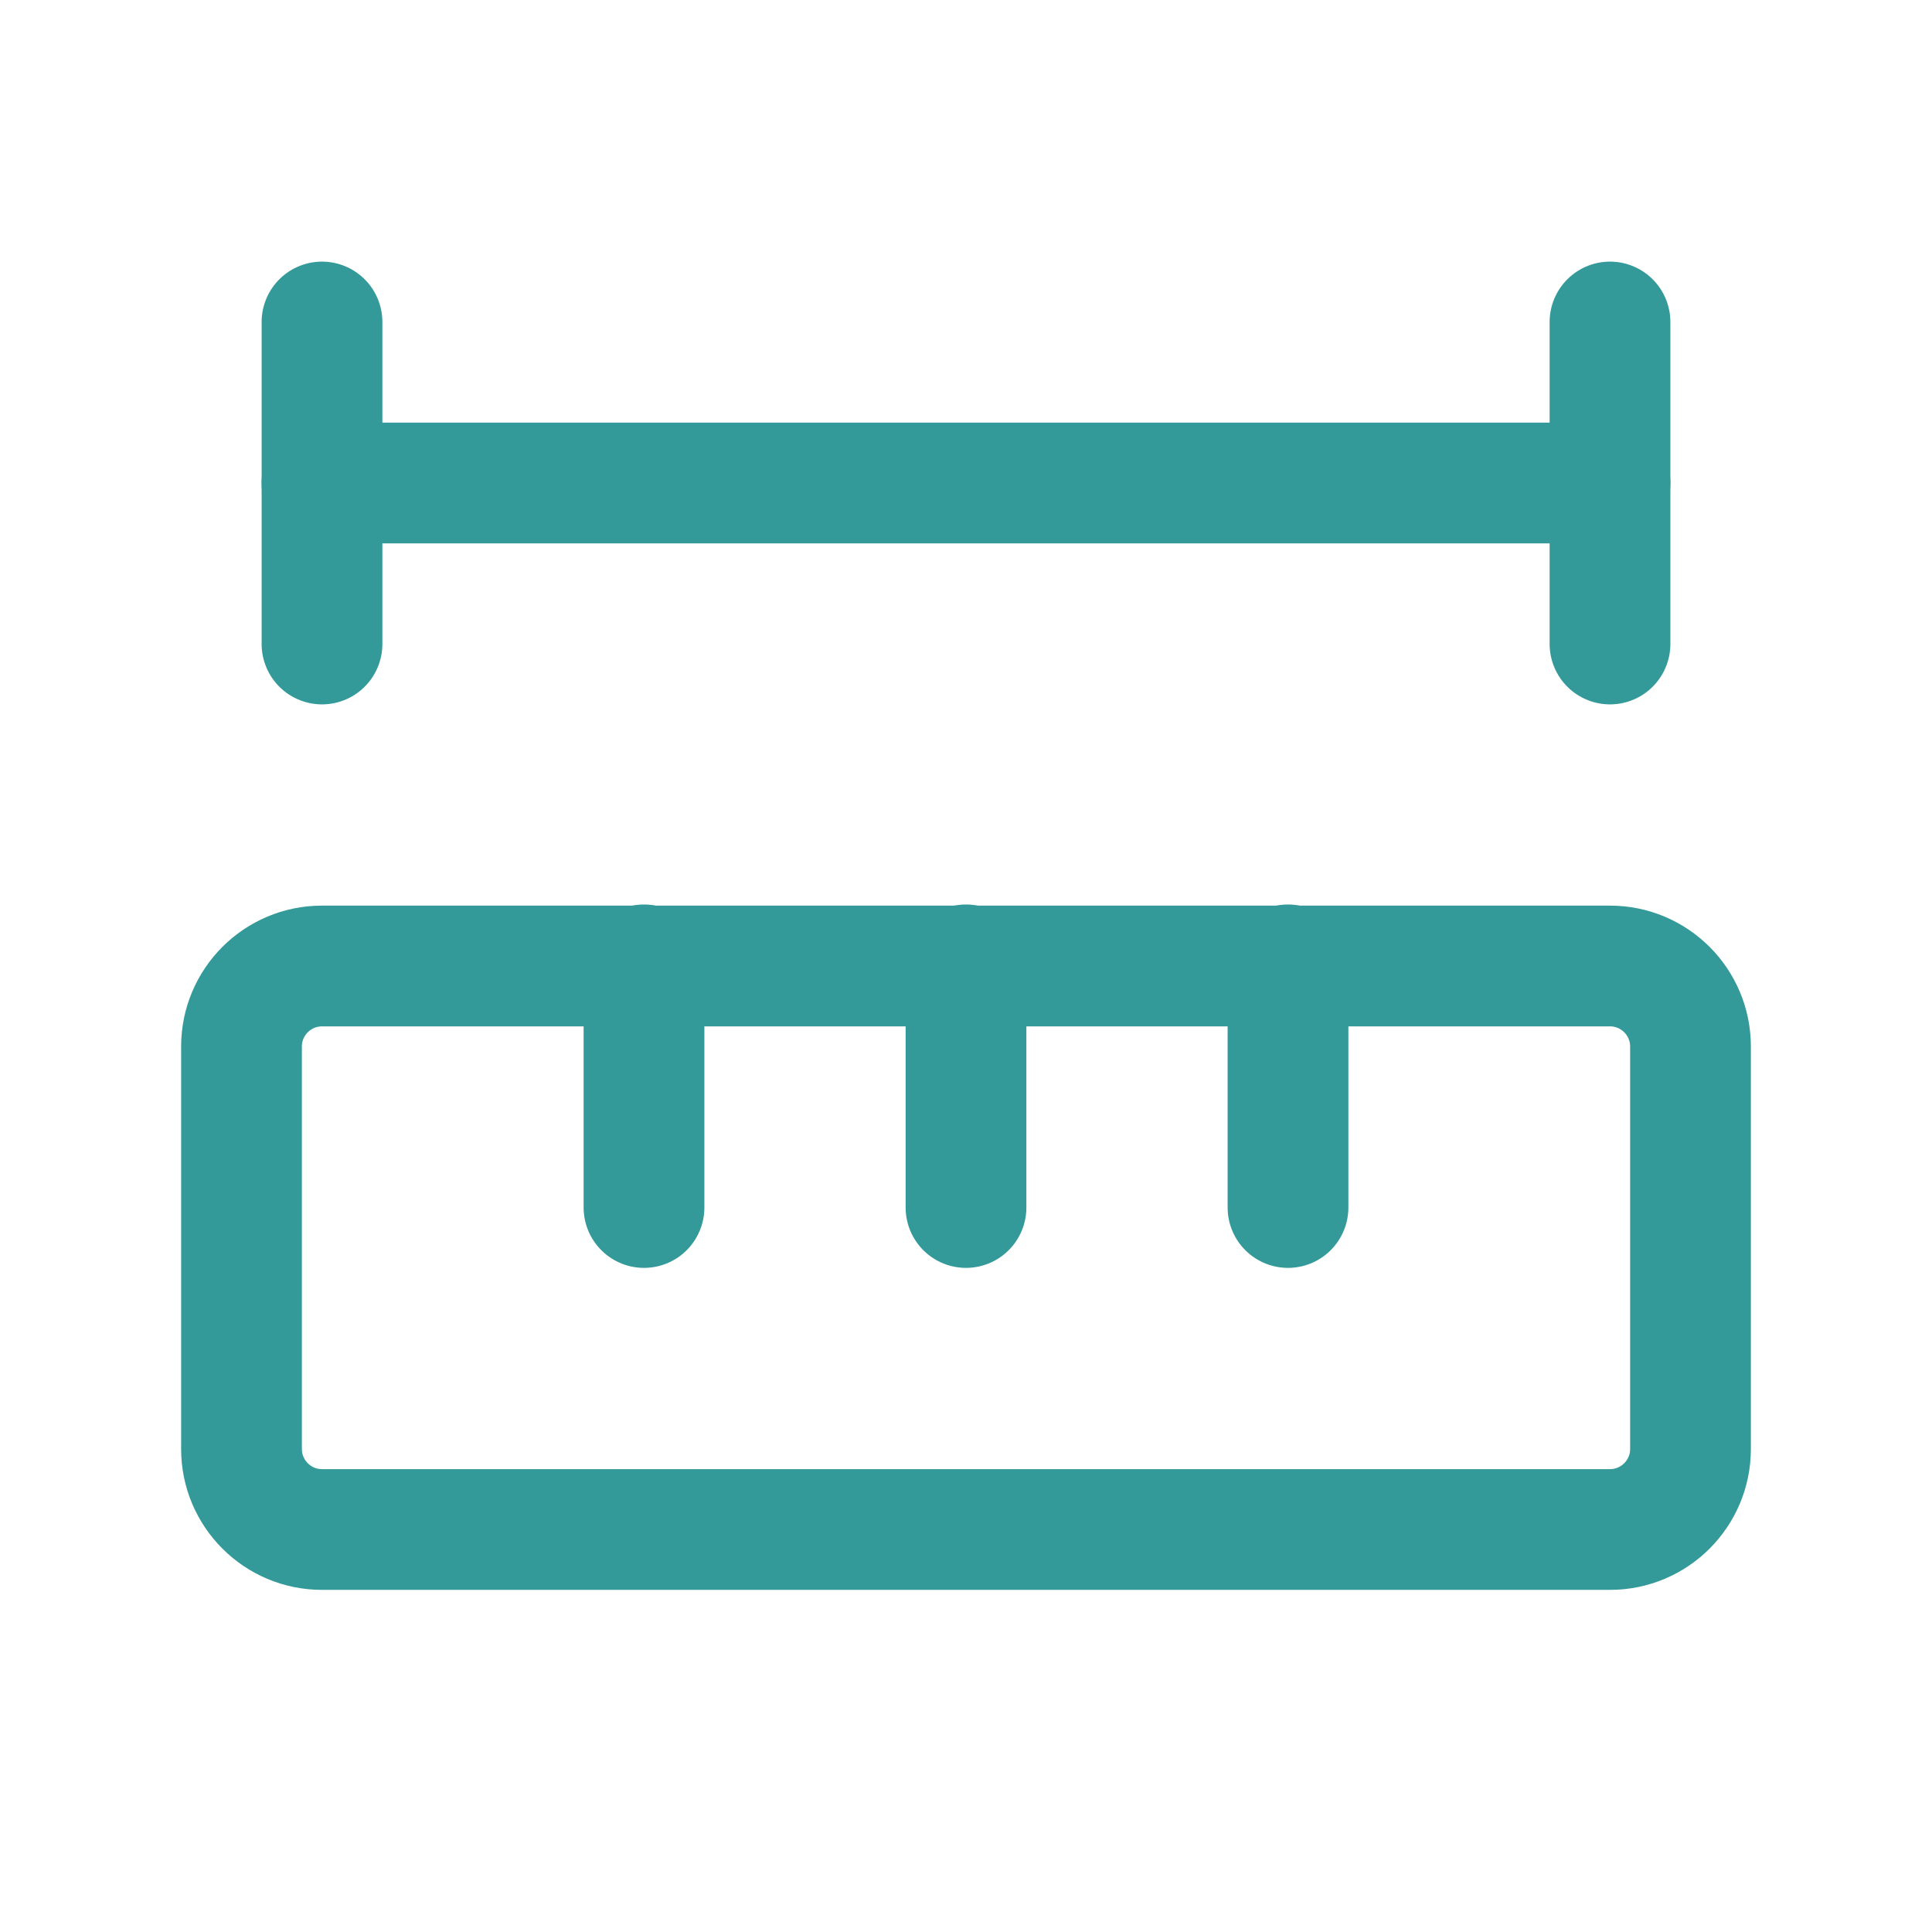
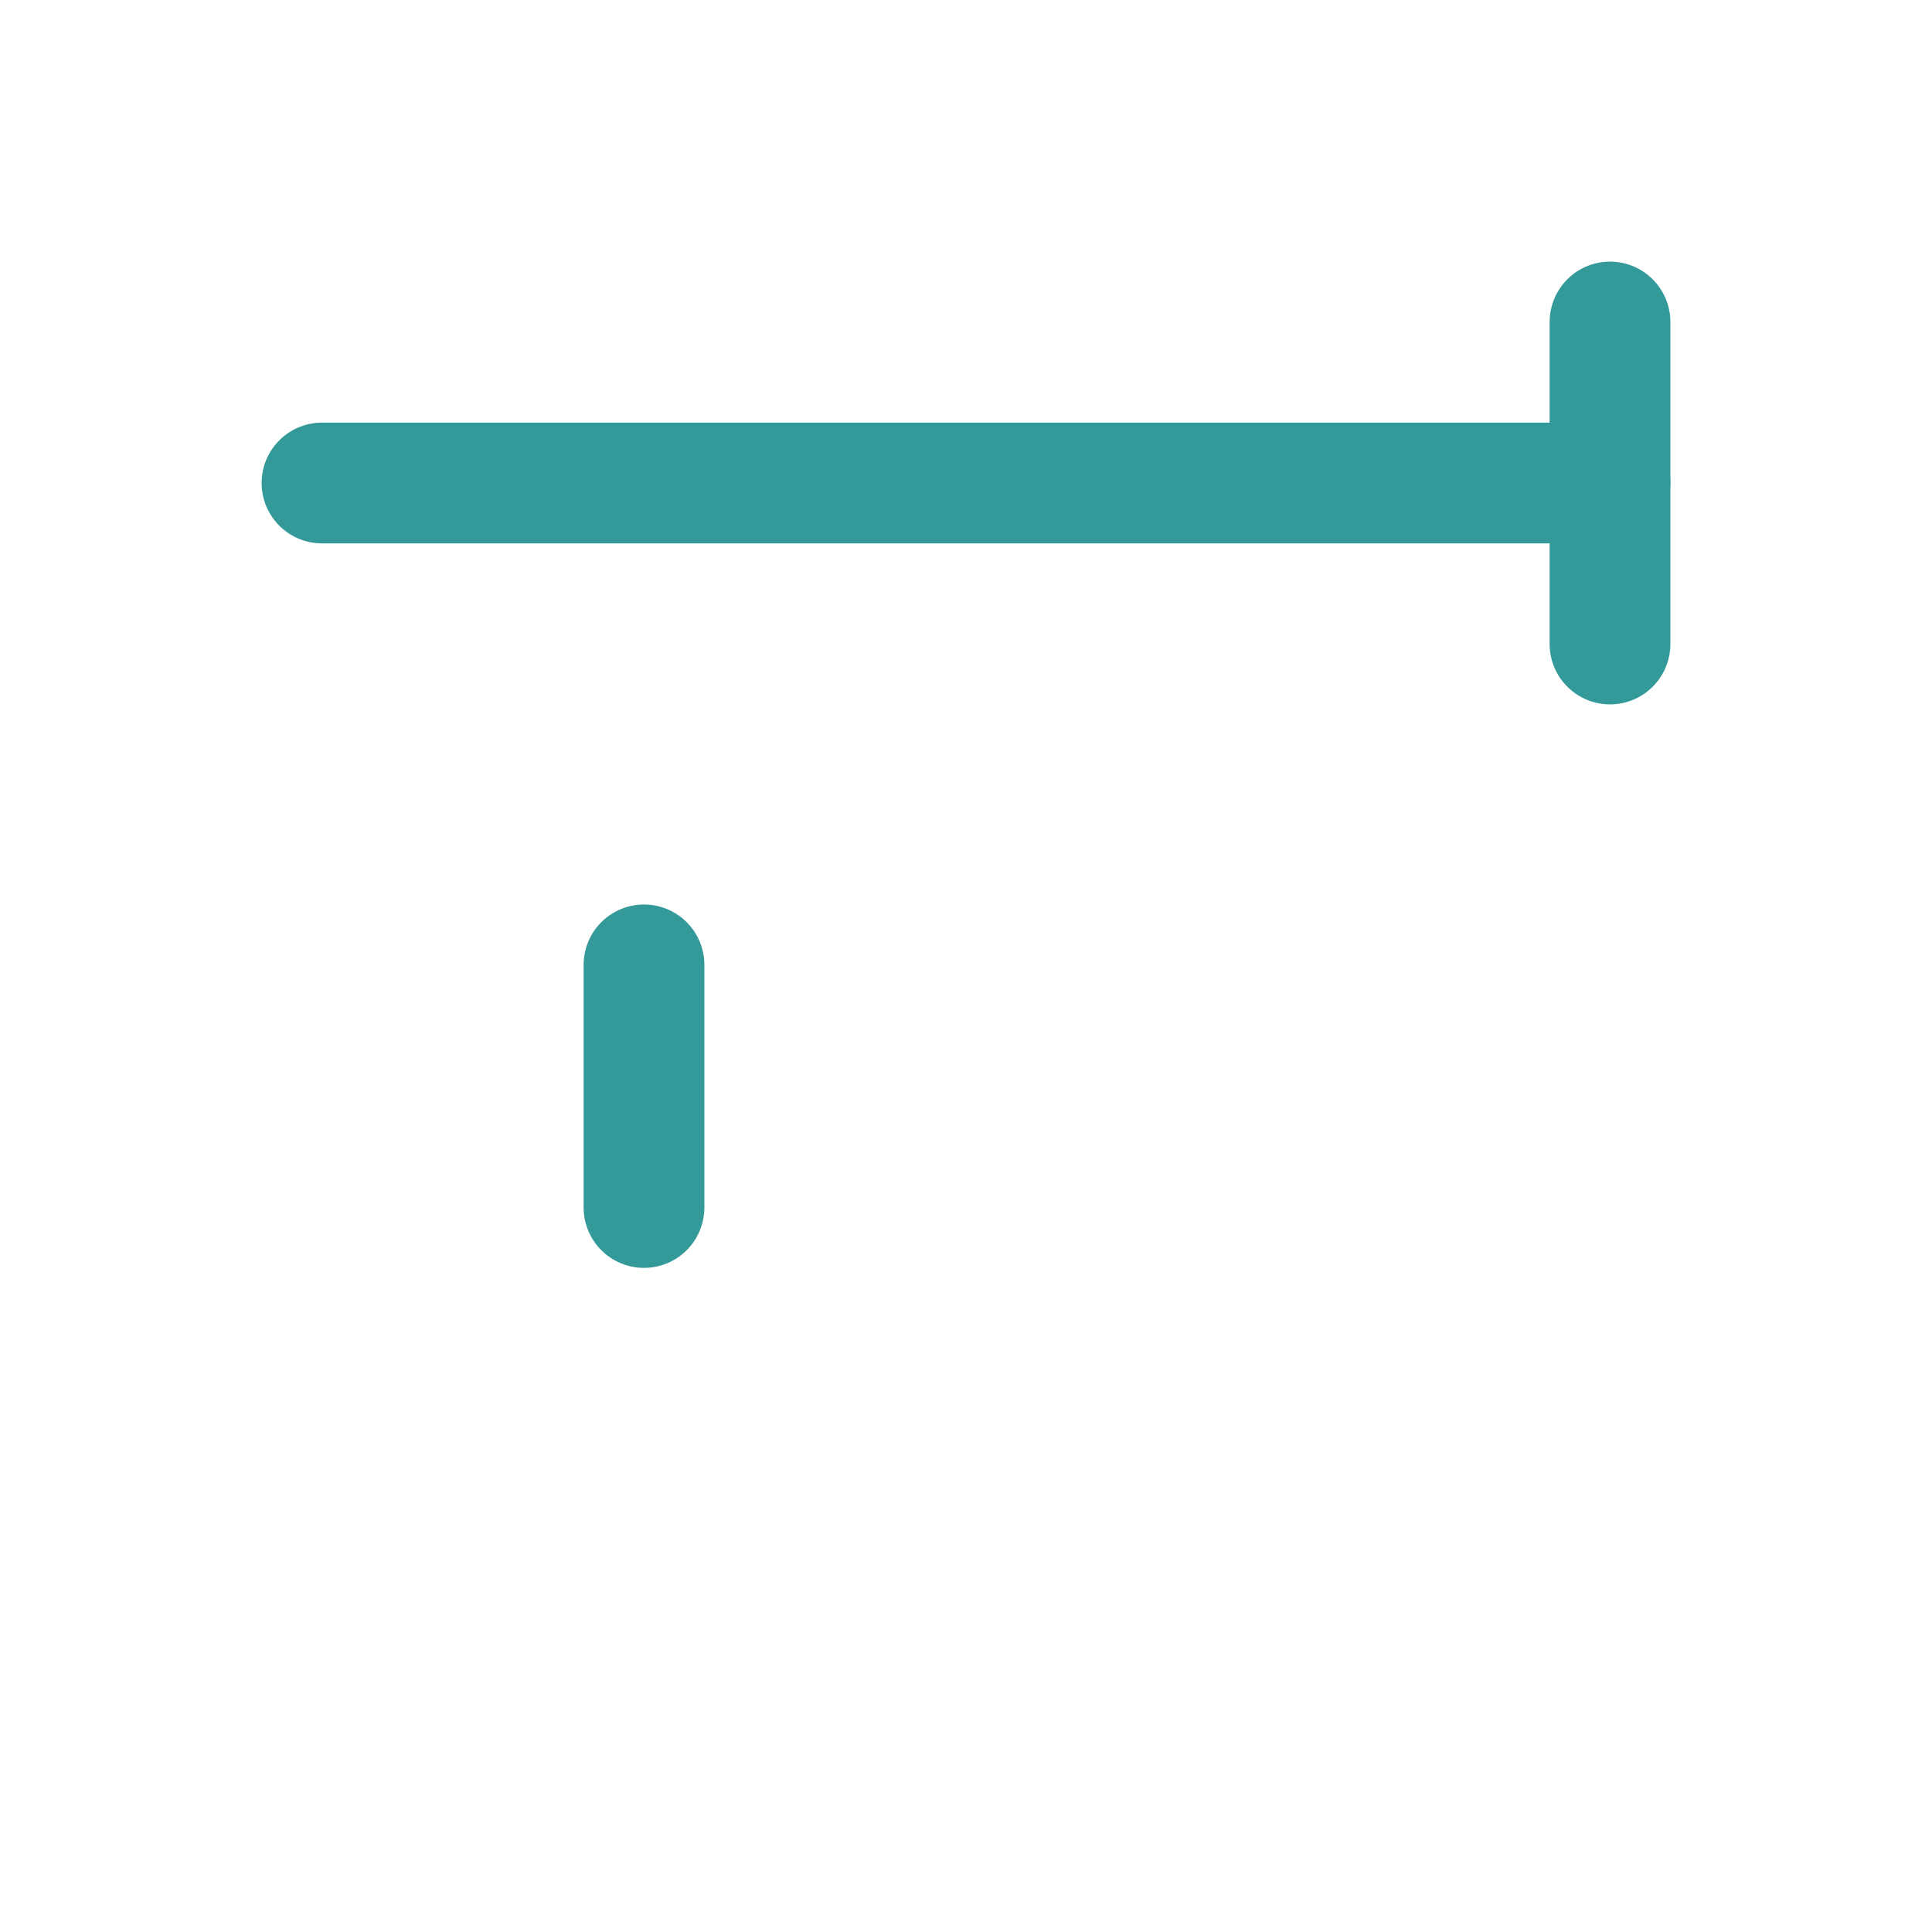
<svg xmlns="http://www.w3.org/2000/svg" width="24" height="24" viewBox="0 0 24 24" fill="none">
-   <path d="M12 15V11.986" stroke="#339999" stroke-width="1.5" stroke-linecap="round" stroke-linejoin="round" />
-   <path d="M16 15V11.986" stroke="#339999" stroke-width="1.5" stroke-linecap="round" stroke-linejoin="round" />
  <path d="M20 6H4" stroke="#339999" stroke-width="1.5" stroke-linecap="round" stroke-linejoin="round" />
  <path d="M20 8V4" stroke="#339999" stroke-width="1.5" stroke-linecap="round" stroke-linejoin="round" />
-   <path d="M4 8V4" stroke="#339999" stroke-width="1.5" stroke-linecap="round" stroke-linejoin="round" />
  <path d="M8 15V11.986" stroke="#339999" stroke-width="1.5" stroke-linecap="round" stroke-linejoin="round" />
-   <path d="M20 12H4C3.448 12 3 12.448 3 13V18C3 18.552 3.448 19 4 19H20C20.552 19 21 18.552 21 18V13C21 12.448 20.552 12 20 12Z" stroke="#339999" stroke-width="1.5" stroke-linecap="round" stroke-linejoin="round" />
</svg>